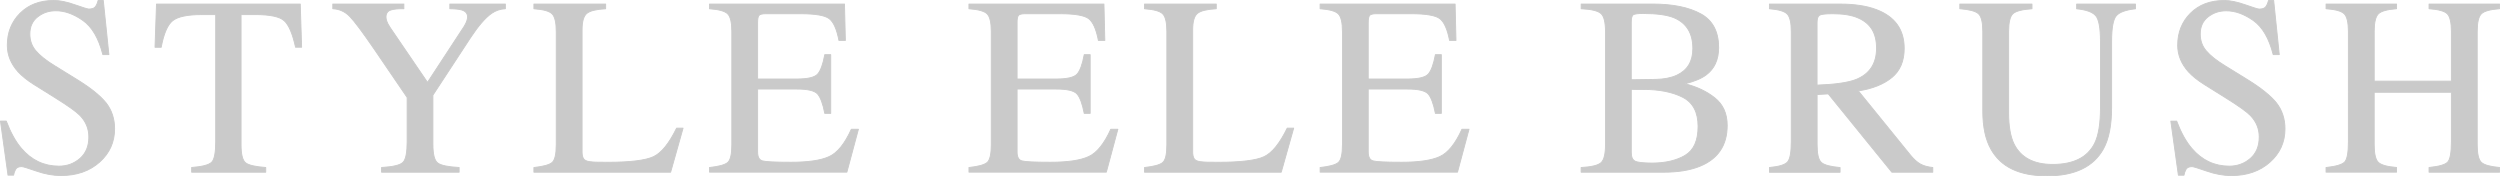
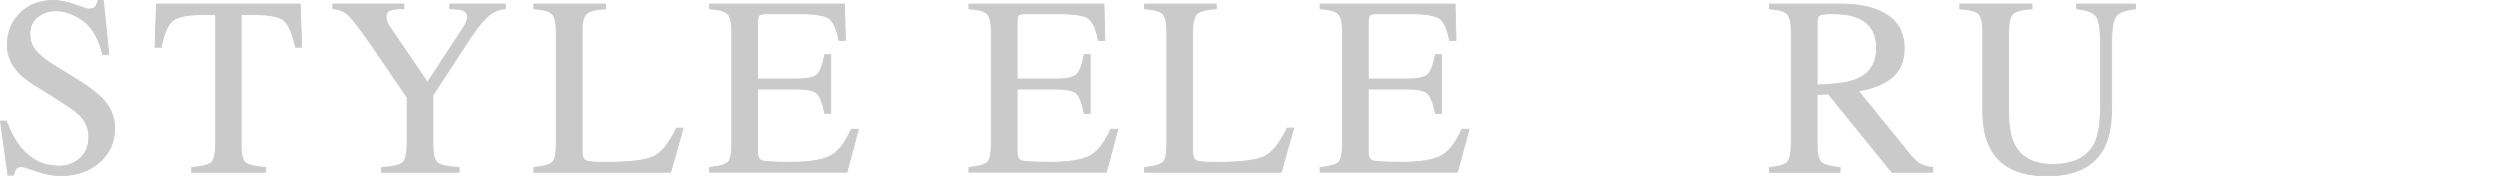
<svg xmlns="http://www.w3.org/2000/svg" id="b" data-name="レイヤー 2" viewBox="0 0 826.26 58.26">
  <defs>
    <style>
      .d {
        fill: #4d4d4d;
        stroke: #4d4d4d;
        stroke-linecap: round;
        stroke-linejoin: round;
        stroke-width: .3px;
      }

      .e {
        opacity: .3;
      }
    </style>
  </defs>
  <g id="c" data-name="TOP_Page">
    <g class="e">
      <g>
        <path class="d" d="M2.08,40.02c1.42,3.77,3.08,6.78,5,9.02,3.33,3.91,7.47,5.87,12.41,5.87,2.68,0,4.99-.85,6.94-2.54,1.95-1.7,2.93-4.06,2.93-7.1,0-2.73-.98-5.11-2.95-7.14-1.28-1.29-3.99-3.21-8.11-5.78l-7.16-4.47c-2.16-1.37-3.88-2.75-5.16-4.14-2.38-2.65-3.57-5.58-3.57-8.78,0-4.24,1.41-7.77,4.22-10.58C9.45,1.56,13.18.15,17.83.15c1.91,0,4.22.47,6.91,1.42s4.23,1.42,4.61,1.42c1.04,0,1.76-.25,2.15-.74s.7-1.19.92-2.09h1.72l1.85,17.88h-2.01c-1.37-5.39-3.56-9.15-6.58-11.28s-6.01-3.2-8.96-3.2c-2.3,0-4.3.68-6.01,2.03s-2.56,3.23-2.56,5.64c0,2.16.66,4.01,1.96,5.54,1.31,1.56,3.34,3.19,6.1,4.88l7.38,4.55c4.62,2.84,7.87,5.46,9.77,7.83,1.87,2.41,2.8,5.25,2.8,8.53,0,4.4-1.66,8.08-4.98,11.03s-7.57,4.43-12.74,4.43c-2.6,0-5.31-.49-8.14-1.48s-4.45-1.48-4.86-1.48c-.98,0-1.65.3-1.99.9-.34.6-.57,1.24-.68,1.93h-1.85L.15,40.02h1.93Z" />
        <path class="d" d="M51.74,1.34h47.5l.45,14.27h-2.01c-.98-4.48-2.24-7.4-3.75-8.76s-4.71-2.03-9.58-2.03h-4.68v42.98c0,3.24.51,5.24,1.52,6.02,1.01.78,3.23,1.29,6.64,1.53v1.56h-24.49v-1.56c3.55-.27,5.77-.86,6.64-1.76.88-.9,1.31-3.16,1.31-6.78V4.83h-4.72c-4.65,0-7.81.67-9.5,2.01-1.68,1.34-2.95,4.27-3.79,8.78h-2.05l.49-14.27Z" />
        <path class="d" d="M133.48,1.34v1.56c-1.97-.05-3.45.1-4.43.45-.98.36-1.48,1.12-1.48,2.3,0,.36.08.8.25,1.33s.53,1.24,1.11,2.11l12.36,18.13,12.06-18.42c.49-.79.81-1.45.96-1.97.15-.52.23-.9.23-1.15,0-1.2-.64-2-1.93-2.38-.77-.25-2.08-.38-3.94-.41v-1.56h18.36v1.56c-1.69.08-3.21.59-4.54,1.52-2.07,1.45-4.41,4.14-7,8.08l-12.41,18.95v16.34c0,3.25.53,5.28,1.58,6.08,1.05.81,3.41,1.3,7.08,1.49v1.56h-25.63v-1.56c3.8-.22,6.16-.78,7.08-1.7s1.37-3.2,1.37-6.86v-14.58l-10.99-16.12c-3.8-5.55-6.47-9.11-8-10.68-1.53-1.57-3.39-2.41-5.58-2.52v-1.56h23.5Z" />
        <path class="d" d="M176.46,55.36c3.09-.33,5.09-.88,6.01-1.65.92-.77,1.37-2.74,1.37-5.89V10.44c0-2.98-.45-4.93-1.35-5.84-.9-.92-2.91-1.48-6.03-1.7v-1.56h23.71v1.56c-3.09.16-5.16.67-6.21,1.52-1.05.85-1.58,2.67-1.58,5.46v40.36c0,.93.16,1.66.47,2.19.31.53,1.01.87,2.07,1,.63.08,1.29.14,1.99.16.7.03,2,.04,3.92.04,7.47,0,12.53-.62,15.15-1.85,2.63-1.23,5.17-4.37,7.64-9.43h2.14l-4.11,14.56h-45.19v-1.56Z" />
        <path class="d" d="M234.49,55.36c3.09-.33,5.09-.88,6.01-1.65.92-.77,1.37-2.74,1.37-5.89V10.44c0-2.98-.45-4.93-1.35-5.84-.9-.92-2.91-1.48-6.03-1.7v-1.56h44.62l.29,12.02h-2.13c-.71-3.7-1.78-6.1-3.2-7.19-1.42-1.09-4.59-1.63-9.52-1.63h-11.44c-1.23,0-2,.2-2.28.59-.29.4-.43,1.14-.43,2.24v18.74h12.96c3.58,0,5.87-.53,6.85-1.59.98-1.06,1.78-3.21,2.38-6.45h1.97v19.4h-1.97c-.63-3.25-1.44-5.41-2.42-6.46-.98-1.05-3.25-1.58-6.81-1.58h-12.96v20.79c0,1.67.53,2.65,1.58,2.95,1.05.3,4.21.45,9.47.45,5.7,0,9.9-.62,12.61-1.87,2.71-1.24,5.15-4.26,7.31-9.04h2.34l-3.81,14.19h-45.4v-1.56Z" />
        <path class="d" d="M320.24,55.36c3.09-.33,5.09-.88,6.01-1.65.92-.77,1.37-2.74,1.37-5.89V10.44c0-2.98-.45-4.93-1.35-5.84-.9-.92-2.91-1.48-6.03-1.7v-1.56h44.62l.29,12.02h-2.13c-.71-3.7-1.78-6.1-3.2-7.19-1.42-1.09-4.59-1.63-9.52-1.63h-11.44c-1.23,0-2,.2-2.28.59-.29.4-.43,1.14-.43,2.24v18.74h12.96c3.58,0,5.87-.53,6.85-1.59.98-1.06,1.78-3.21,2.38-6.45h1.97v19.4h-1.97c-.63-3.25-1.44-5.41-2.42-6.46-.98-1.05-3.25-1.58-6.81-1.58h-12.96v20.79c0,1.67.53,2.65,1.58,2.95,1.05.3,4.21.45,9.47.45,5.7,0,9.9-.62,12.61-1.87,2.71-1.24,5.15-4.26,7.31-9.04h2.34l-3.81,14.19h-45.4v-1.56Z" />
        <path class="d" d="M378.27,55.36c3.09-.33,5.09-.88,6.01-1.65.92-.77,1.37-2.74,1.37-5.89V10.44c0-2.98-.45-4.93-1.35-5.84-.9-.92-2.91-1.48-6.03-1.7v-1.56h23.71v1.56c-3.09.16-5.16.67-6.21,1.52-1.05.85-1.58,2.67-1.58,5.46v40.36c0,.93.16,1.66.47,2.19.31.53,1.01.87,2.07,1,.63.08,1.29.14,1.99.16.7.03,2,.04,3.92.04,7.47,0,12.53-.62,15.15-1.85,2.63-1.23,5.17-4.37,7.64-9.43h2.14l-4.11,14.56h-45.19v-1.56Z" />
        <path class="d" d="M436.3,55.36c3.09-.33,5.09-.88,6.01-1.65.92-.77,1.37-2.74,1.37-5.89V10.44c0-2.98-.45-4.93-1.35-5.84-.9-.92-2.91-1.48-6.03-1.7v-1.56h44.62l.29,12.02h-2.13c-.71-3.7-1.78-6.1-3.2-7.19-1.42-1.09-4.59-1.63-9.52-1.63h-11.44c-1.23,0-2,.2-2.28.59-.29.4-.43,1.14-.43,2.24v18.74h12.96c3.58,0,5.87-.53,6.85-1.59.98-1.06,1.78-3.21,2.38-6.45h1.97v19.4h-1.97c-.63-3.25-1.44-5.41-2.42-6.46-.98-1.05-3.25-1.58-6.81-1.58h-12.96v20.79c0,1.67.53,2.65,1.58,2.95,1.05.3,4.21.45,9.47.45,5.7,0,9.9-.62,12.61-1.87,2.71-1.24,5.15-4.26,7.31-9.04h2.34l-3.81,14.19h-45.4v-1.56Z" />
-         <path class="d" d="M522.58,55.36c3.37-.19,5.56-.71,6.55-1.57.99-.86,1.49-2.85,1.49-5.98V10.44c0-3.09-.5-5.08-1.49-5.97-.99-.89-3.18-1.42-6.55-1.58v-1.56h23.52c6.72,0,12.05,1.08,16,3.24,3.95,2.16,5.92,5.88,5.92,11.17,0,3.97-1.38,6.98-4.14,9.03-1.56,1.18-3.9,2.15-7.01,2.92,3.86.93,7.15,2.48,9.88,4.65,2.73,2.17,4.1,5.21,4.1,9.12,0,6.56-3.03,11.07-9.1,13.52-3.2,1.28-7.13,1.93-11.8,1.93h-27.38v-1.56ZM554.16,24.88c3.55-1.64,5.33-4.59,5.33-8.83,0-5.01-2.05-8.4-6.15-10.15-2.27-.96-5.71-1.44-10.34-1.44-1.75,0-2.83.15-3.24.45s-.62,1.12-.62,2.47v18.98l8-.12c2.82-.05,5.15-.51,7.01-1.36ZM556.87,51.38c2.9-1.67,4.35-4.87,4.35-9.6s-1.7-7.92-5.09-9.64-7.71-2.58-12.96-2.58h-2.44c-.34,0-.87-.01-1.58-.04v20.92c0,1.45.41,2.39,1.23,2.81.82.42,2.72.64,5.7.64,4.29,0,7.89-.83,10.79-2.5Z" />
        <path class="d" d="M584.8,55.36c3.23-.3,5.24-.93,6.03-1.88.79-.95,1.19-3.17,1.19-6.65V10.44c0-2.95-.44-4.89-1.33-5.8-.89-.92-2.85-1.5-5.89-1.74v-1.56h23.26c4.84,0,8.87.61,12.1,1.84,6.12,2.32,9.19,6.59,9.19,12.82,0,4.18-1.36,7.39-4.08,9.62s-6.42,3.71-11.09,4.42l17.31,21.32c1.07,1.3,2.13,2.25,3.2,2.85s2.43.98,4.1,1.14v1.56h-13.53l-21.01-25.88-3.69.21v16.56c0,3.11.47,5.08,1.42,5.91.94.83,3,1.38,6.17,1.66v1.56h-23.34v-1.56ZM613.51,26.24c4.46-1.83,6.69-5.27,6.69-10.32s-2-8.17-5.99-9.95c-2.13-.96-4.96-1.43-8.49-1.43-2.38,0-3.83.17-4.37.51-.53.34-.8,1.14-.8,2.4v20.68c6.04-.22,10.36-.85,12.96-1.89Z" />
        <path class="d" d="M671.58,1.34v1.56c-3.23.22-5.32.76-6.28,1.62s-1.44,2.84-1.44,5.93v26.87c0,4.4.6,7.83,1.8,10.29,2.24,4.48,6.49,6.73,12.76,6.73,6.86,0,11.47-2.3,13.82-6.89,1.31-2.57,1.97-6.54,1.97-11.89V13.69c0-4.57-.55-7.43-1.64-8.59-1.09-1.16-3.17-1.89-6.23-2.19v-1.56h19.44v1.56c-3.25.36-5.38,1.14-6.38,2.36-1,1.22-1.5,4.03-1.5,8.43v21.86c0,5.8-.89,10.32-2.67,13.58-3.28,5.99-9.52,8.98-18.7,8.98s-15.26-2.95-18.54-8.86c-1.78-3.17-2.67-7.36-2.67-12.55V10.44c0-3.06-.47-5.02-1.42-5.89s-3-1.42-6.17-1.66v-1.56h23.83Z" />
-         <path class="d" d="M719.4,40.02c1.42,3.77,3.08,6.78,5,9.02,3.33,3.91,7.47,5.87,12.41,5.87,2.68,0,4.99-.85,6.94-2.54,1.95-1.7,2.93-4.06,2.93-7.1,0-2.73-.98-5.11-2.95-7.14-1.28-1.29-3.99-3.21-8.11-5.78l-7.16-4.47c-2.16-1.37-3.88-2.75-5.16-4.14-2.38-2.65-3.57-5.58-3.57-8.78,0-4.24,1.41-7.77,4.22-10.58,2.82-2.82,6.55-4.22,11.2-4.22,1.91,0,4.22.47,6.91,1.42s4.23,1.42,4.61,1.42c1.04,0,1.76-.25,2.15-.74s.7-1.19.92-2.09h1.72l1.85,17.88h-2.01c-1.37-5.39-3.56-9.15-6.58-11.28s-6.01-3.2-8.96-3.2c-2.3,0-4.3.68-6.01,2.03s-2.56,3.23-2.56,5.64c0,2.16.66,4.01,1.96,5.54,1.31,1.56,3.34,3.19,6.1,4.88l7.38,4.55c4.62,2.84,7.87,5.46,9.77,7.83,1.87,2.41,2.8,5.25,2.8,8.53,0,4.4-1.66,8.08-4.98,11.03s-7.57,4.43-12.74,4.43c-2.6,0-5.31-.49-8.14-1.48s-4.45-1.48-4.86-1.48c-.98,0-1.65.3-1.99.9-.34.6-.57,1.24-.68,1.93h-1.85l-2.5-17.88h1.93Z" />
-         <path class="d" d="M768.77,55.36c3.28-.35,5.33-.96,6.15-1.82s1.23-3.1,1.23-6.71V10.44c0-3.01-.46-4.96-1.37-5.87s-2.92-1.46-6.01-1.68v-1.56h23.3v1.56c-3.07.22-5.07.78-6,1.68-.92.9-1.39,2.86-1.39,5.87v16.37h25.51V10.44c0-3.01-.45-4.96-1.35-5.87s-2.91-1.46-6.03-1.68v-1.56h23.3v1.56c-3.09.22-5.09.78-6.01,1.68s-1.37,2.86-1.37,5.87v37.37c0,3.05.46,5,1.37,5.85.92.86,2.92,1.42,6.01,1.69v1.56h-23.3v-1.56c3.31-.33,5.37-.92,6.17-1.8.81-.87,1.21-3.12,1.21-6.74v-16.32h-25.51v17.31c0,3.05.46,5,1.39,5.87.92.87,2.92,1.43,6,1.67v1.56h-23.3v-1.56Z" />
      </g>
    </g>
  </g>
</svg>